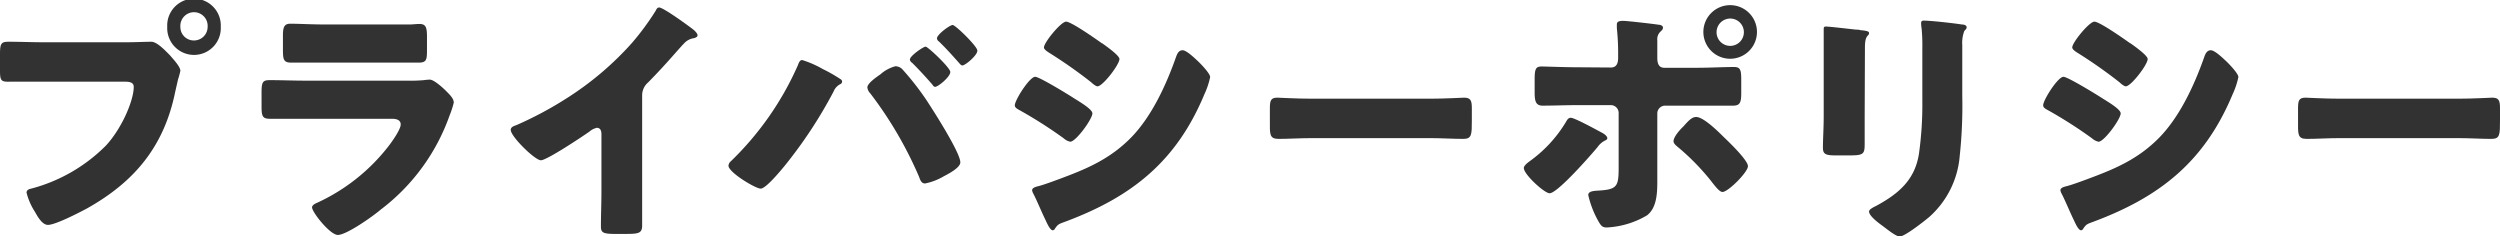
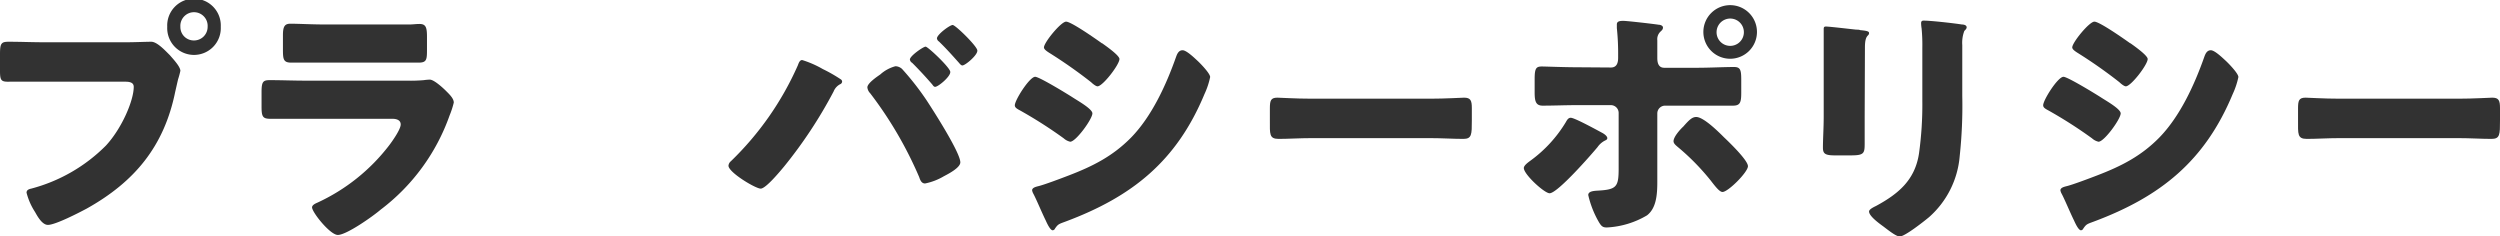
<svg xmlns="http://www.w3.org/2000/svg" viewBox="0 0 388.07 36.71">
  <defs>
    <style>.cls-1{fill:#323232;}</style>
  </defs>
  <title>title_ privacy</title>
  <g id="レイヤー_2" data-name="レイヤー 2">
    <g id="content">
      <path class="cls-1" d="M19.68,6.56c1.24,0,3-.08,3.8-.08S25.36,7.56,26,8.2l.32.32C26.92,9.2,28,10.36,28,11a13.4,13.4,0,0,1-.36,1.32c-.16.68-.28,1.24-.44,1.92-1.72,8.48-6.32,14-13.76,18.15-1.2.64-4.84,2.52-6,2.52-.88,0-1.6-1.28-2-2a10,10,0,0,1-1.32-3c0-.44.4-.56.76-.64A25.55,25.55,0,0,0,16.44,22.6c2.48-2.68,4.32-7,4.32-9.12,0-.72-.72-.8-1.36-.8H6.68c-1.72,0-3.4,0-5.12,0C.2,12.72,0,12.56,0,11V8.4C0,6.72.2,6.48,1.36,6.48c1.8,0,3.64.08,5.44.08Zm14.59-2.4a4.16,4.16,0,1,1-8.31,0,4.16,4.16,0,1,1,8.31,0ZM28,4.16a2.08,2.08,0,0,0,2.12,2.12,2.11,2.11,0,0,0,2.11-2.12,2.12,2.12,0,1,0-4.23,0Z" />
      <path class="cls-1" d="M63.16,12.52a23.79,23.79,0,0,0,2.64-.08,7.14,7.14,0,0,1,.92-.08c.64,0,2,1.24,2.52,1.76s1.2,1.16,1.2,1.8a13.26,13.26,0,0,1-.65,2A31.47,31.47,0,0,1,59.08,32.55c-1.16,1-5.28,3.92-6.64,3.92-1.2,0-4-3.52-4-4.28,0-.36.52-.6.8-.72a29.67,29.67,0,0,0,11.2-8.95c.48-.64,1.76-2.44,1.76-3.2s-.8-.88-1.28-.88H47.28c-1.8,0-3.56,0-5.32,0-1.2,0-1.36-.36-1.36-1.92V14.28c0-1.6.24-1.84,1.28-1.84,1.84,0,3.68.08,5.52.08ZM59.76,3.8c1.24,0,2.52,0,3.8,0,.52,0,1-.08,1.56-.08,1,0,1.16.56,1.16,2V7.56c0,1.64,0,2.16-1.28,2.16-1.76,0-3.52,0-5.24,0H50.44c-1.72,0-3.48,0-5.24,0-1.2,0-1.28-.52-1.28-2V5.48c0-1.32.24-1.8,1.16-1.8,1.2,0,3.4.12,5.36.12Z" />
-       <path class="cls-1" d="M99.68,29.56c0,1.08,0,2.15,0,3.23,0,.72,0,1.48,0,2.24,0,1.24-.68,1.28-2.68,1.28H95.44c-1.88,0-2.16-.24-2.16-1.16,0-1.8.08-3.6.08-5.39V20.84c0-.6-.2-1-.72-1a2.69,2.69,0,0,0-1.16.6c-1.08.76-6.6,4.44-7.52,4.44s-4.68-3.68-4.68-4.72c0-.44.48-.6.84-.72a56.28,56.28,0,0,0,7.8-4.16,47.9,47.9,0,0,0,10.2-8.64,41.26,41.26,0,0,0,3.68-5c.08-.2.24-.48.52-.48.6,0,4,2.44,5.16,3.32.48.36.8.76.8,1s-.28.36-.52.44a2.55,2.55,0,0,0-1.44.68c-1,1-2.72,3.16-5.72,6.2a2.63,2.63,0,0,0-.92,2Z" />
      <path class="cls-1" d="M127.72,10.72a23.31,23.31,0,0,1,2.8,1.6.42.42,0,0,1,.2.36.47.47,0,0,1-.32.4,2.18,2.18,0,0,0-1,1.12,70.58,70.58,0,0,1-7.68,11.64c-.6.72-2.84,3.44-3.64,3.44s-5-2.52-5-3.56a1,1,0,0,1,.36-.68,47.13,47.13,0,0,0,10.4-14.88c.16-.44.32-.84.68-.84A15.59,15.59,0,0,1,127.72,10.72Zm12.32,0a42.5,42.5,0,0,1,3.76,4.8c1,1.52,5.27,8.16,5.27,9.68,0,.84-1.87,1.8-2.56,2.16a9.31,9.31,0,0,1-2.91,1.12c-.56,0-.76-.52-.92-1a60.72,60.72,0,0,0-7.6-13,1.52,1.52,0,0,1-.44-.92c0-.64,1.48-1.64,2-2A5.71,5.71,0,0,1,139,10.28,1.6,1.6,0,0,1,140,10.68Zm7.47.48c0,.72-1.88,2.28-2.35,2.28-.2,0-.33-.2-.44-.36q-1.5-1.74-3.12-3.36a.7.7,0,0,1-.36-.52c0-.56,2.08-2,2.44-2S147.51,10.52,147.51,11.16Zm4.2-3.32c0,.72-1.88,2.28-2.32,2.28-.2,0-.39-.24-.56-.44-1-1.12-2-2.24-3.08-3.28a.67.67,0,0,1-.31-.48c0-.6,2-2.08,2.44-2.08S151.71,7.2,151.71,7.84Z" />
      <path class="cls-1" d="M160.69,11.92c.64,0,5.08,2.72,5.88,3.24s3,1.76,3,2.44c0,.88-2.56,4.4-3.44,4.4a2.2,2.2,0,0,1-1-.52,69.28,69.28,0,0,0-6.76-4.32c-.44-.24-.84-.44-.84-.8C157.49,15.6,159.81,11.92,160.69,11.92Zm.4,17c.92-.2,3.76-1.28,4.8-1.68,3.76-1.44,6.84-3,9.68-5.88,3.24-3.32,5.48-8.24,7-12.56.16-.44.4-1,1-1s1.8,1.16,2.28,1.6,2,2,2,2.56a12,12,0,0,1-.88,2.64c-4.32,10.4-11.2,15.92-21.56,19.79-1.08.4-1.16.4-1.64,1.08a.44.44,0,0,1-.36.28c-.4,0-.92-1.16-1.08-1.52-.56-1.12-1.4-3.16-1.92-4.15a1.58,1.58,0,0,1-.2-.56C160.25,29.12,160.81,29,161.09,28.92Zm10-22.2c.56.4,2.68,1.88,2.68,2.44,0,.88-2.6,4.24-3.4,4.24-.28,0-.8-.44-1-.64a74.26,74.26,0,0,0-6.56-4.6c-.24-.16-.76-.48-.76-.8,0-.76,2.64-4,3.44-4S170.21,6.12,171.05,6.72Z" />
      <path class="cls-1" d="M222,15.32c2.35,0,4.91-.16,5.27-.16,1,0,1.2.44,1.2,1.6v1.92c0,2.2,0,2.88-1.32,2.88-1.55,0-3.39-.12-5.15-.12h-18.4c-1.76,0-3.64.12-5.12.12s-1.36-.76-1.36-2.88V16.84c0-1.2.12-1.68,1.16-1.68.56,0,2.8.16,5.32.16Z" />
      <path class="cls-1" d="M248.74,20.64c.44.24.76.56.76.8s-.24.32-.4.4a3.12,3.12,0,0,0-1.12,1c-1,1.2-6.2,7.16-7.44,7.16-.8,0-4-2.92-4-3.92,0-.4.68-.88,1-1.12a20.39,20.39,0,0,0,5.52-6c.16-.28.36-.68.76-.68C244.38,18.28,247.26,19.84,248.74,20.64Zm1.32-10.16c1,0,1.12-.88,1.12-1.52V8.6a37.61,37.61,0,0,0-.2-4.24c0-.16,0-.36,0-.56,0-.48.4-.56,1-.56s4.76.48,5.48.6c.24,0,.68.12.68.44s-.24.48-.4.64a1.61,1.61,0,0,0-.48,1.32v.52c0,.6,0,1.2,0,1.84V9c0,.64.12,1.52,1.08,1.52h5.16c1.84,0,4.16-.12,5.67-.12,1,0,1.12.48,1.12,2v2c0,1.48-.16,2-1.28,2-1.84,0-3.67,0-5.51,0h-5a1.21,1.21,0,0,0-1.24,1.2v8.2c0,.8,0,1.64,0,2.48,0,2.08-.2,4.07-1.6,5.15a13.54,13.54,0,0,1-6.24,1.88c-.72,0-.92-.24-1.52-1.36a15.18,15.18,0,0,1-1.36-3.67c0-.6.88-.64,1.32-.68,3.12-.16,3.4-.56,3.4-3.52V17.52a1.21,1.21,0,0,0-1.24-1.2h-5.32c-1.76,0-3.48.08-5.24.08-1.08,0-1.24-.72-1.24-2.08v-2c0-1.68.2-2,1.12-2,.52,0,3.6.12,5.36.12Zm17.6,10.88c.76.72,3.67,3.52,3.67,4.44s-3.08,4-3.95,4c-.44,0-1.05-.76-1.88-1.84a36.17,36.17,0,0,0-5.08-5.16c-.28-.24-.64-.52-.64-.88,0-.68,1-1.8,1.52-2.28.88-1,1.36-1.48,2-1.48C264.46,18.16,266.82,20.52,267.66,21.36ZM272.73,5A4.16,4.16,0,1,1,268.58.8,4.16,4.16,0,0,1,272.73,5Zm-6.27,0a2.11,2.11,0,0,0,2.12,2.12A2.12,2.12,0,1,0,266.46,5Z" />
      <path class="cls-1" d="M289.45,18c0,1.44,0,2.84,0,4.24,0,1.56-.08,1.88-2.16,1.88h-2.48c-1.52,0-1.84-.28-1.84-1.2,0-1.32.12-3.08.12-4.8V9.68c0-1.32,0-2.68,0-4,0-.36,0-.84,0-1.16s.08-.4.36-.4c.52,0,3.88.4,4.68.48.24,0,.44,0,.64.08.88.08,1.36.16,1.36.44,0,.56-.64.16-.64,2.24Zm15.15-3.12a73.28,73.28,0,0,1-.4,9.36,14.19,14.19,0,0,1-4.76,9.47c-.72.6-3.75,3-4.55,3-.6,0-2-1.16-2.6-1.6s-2.16-1.56-2.16-2.28c0-.36.8-.72,1.12-.88,3.44-1.87,6-4,6.63-8.11a55.07,55.07,0,0,0,.52-8.2V7.44a27.35,27.35,0,0,0-.11-3,6,6,0,0,1-.08-.84c0-.28.12-.4.39-.4,1.12,0,4.68.4,5.92.6.28,0,.76.08.76.44,0,.2-.16.36-.36.56A5.11,5.11,0,0,0,304.6,7Z" />
      <path class="cls-1" d="M320.31,11.92c.64,0,5.08,2.72,5.88,3.24s3,1.76,3,2.44c0,.88-2.56,4.4-3.44,4.4a2.2,2.2,0,0,1-1-.52A69.28,69.28,0,0,0,318,17.16c-.44-.24-.84-.44-.84-.8C317.11,15.6,319.43,11.92,320.31,11.92Zm.4,17c.92-.2,3.76-1.28,4.8-1.68,3.76-1.44,6.84-3,9.67-5.88,3.24-3.32,5.48-8.24,7-12.56.16-.44.4-1,1-1s1.8,1.16,2.28,1.6,2,2,2,2.56a12,12,0,0,1-.88,2.64c-4.32,10.4-11.2,15.92-21.55,19.79-1.08.4-1.16.4-1.64,1.08a.44.44,0,0,1-.36.28c-.4,0-.92-1.16-1.08-1.52-.56-1.12-1.4-3.16-1.92-4.15a1.58,1.58,0,0,1-.2-.56C319.87,29.12,320.43,29,320.71,28.92Zm10-22.2c.56.4,2.67,1.88,2.67,2.44,0,.88-2.59,4.24-3.39,4.24-.28,0-.8-.44-1-.64a74.26,74.26,0,0,0-6.56-4.6c-.24-.16-.76-.48-.76-.8,0-.76,2.64-4,3.44-4S329.83,6.12,330.67,6.72Z" />
      <path class="cls-1" d="M381.59,15.32c2.36,0,4.92-.16,5.28-.16,1,0,1.2.44,1.2,1.6v1.92c0,2.2,0,2.88-1.32,2.88-1.56,0-3.4-.12-5.16-.12h-18.4c-1.76,0-3.63.12-5.11.12s-1.36-.76-1.36-2.88V16.84c0-1.2.12-1.68,1.16-1.68.56,0,2.79.16,5.31.16Z" />
    </g>
  </g>
</svg>